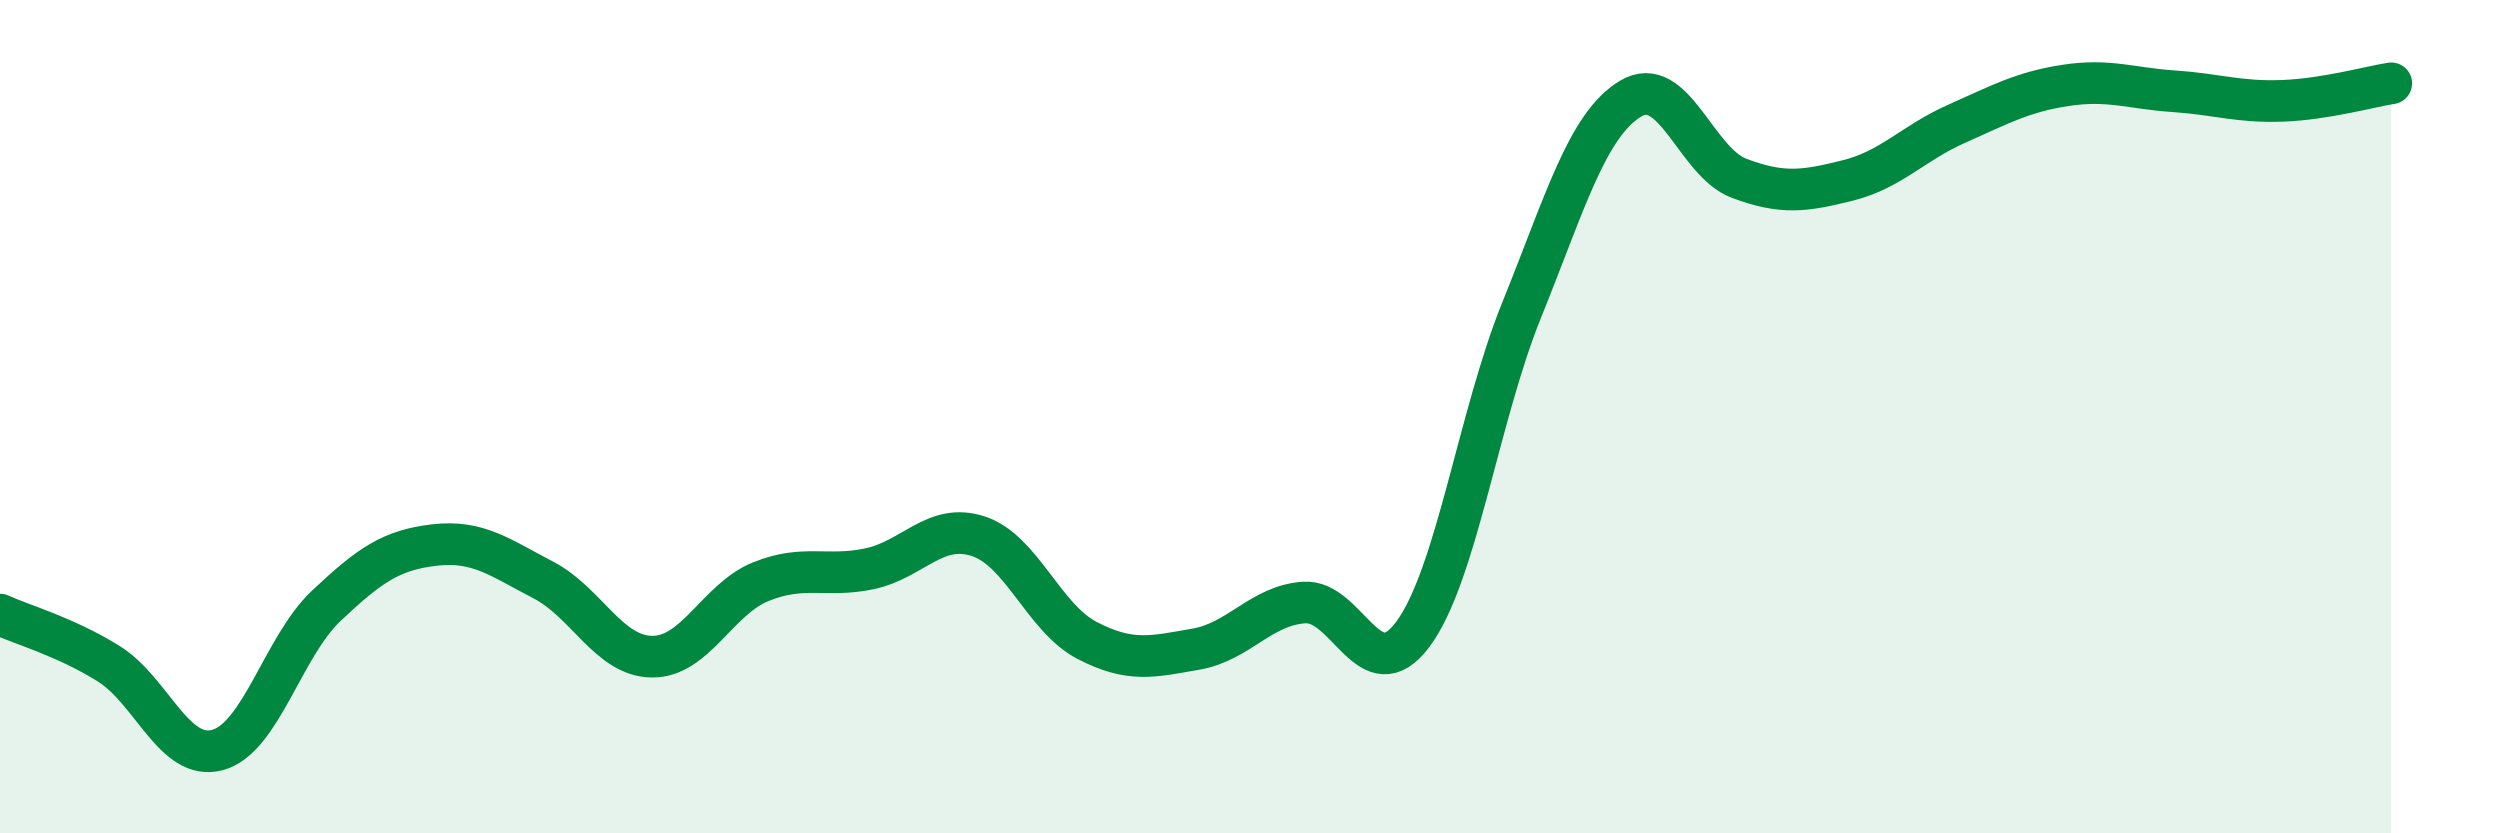
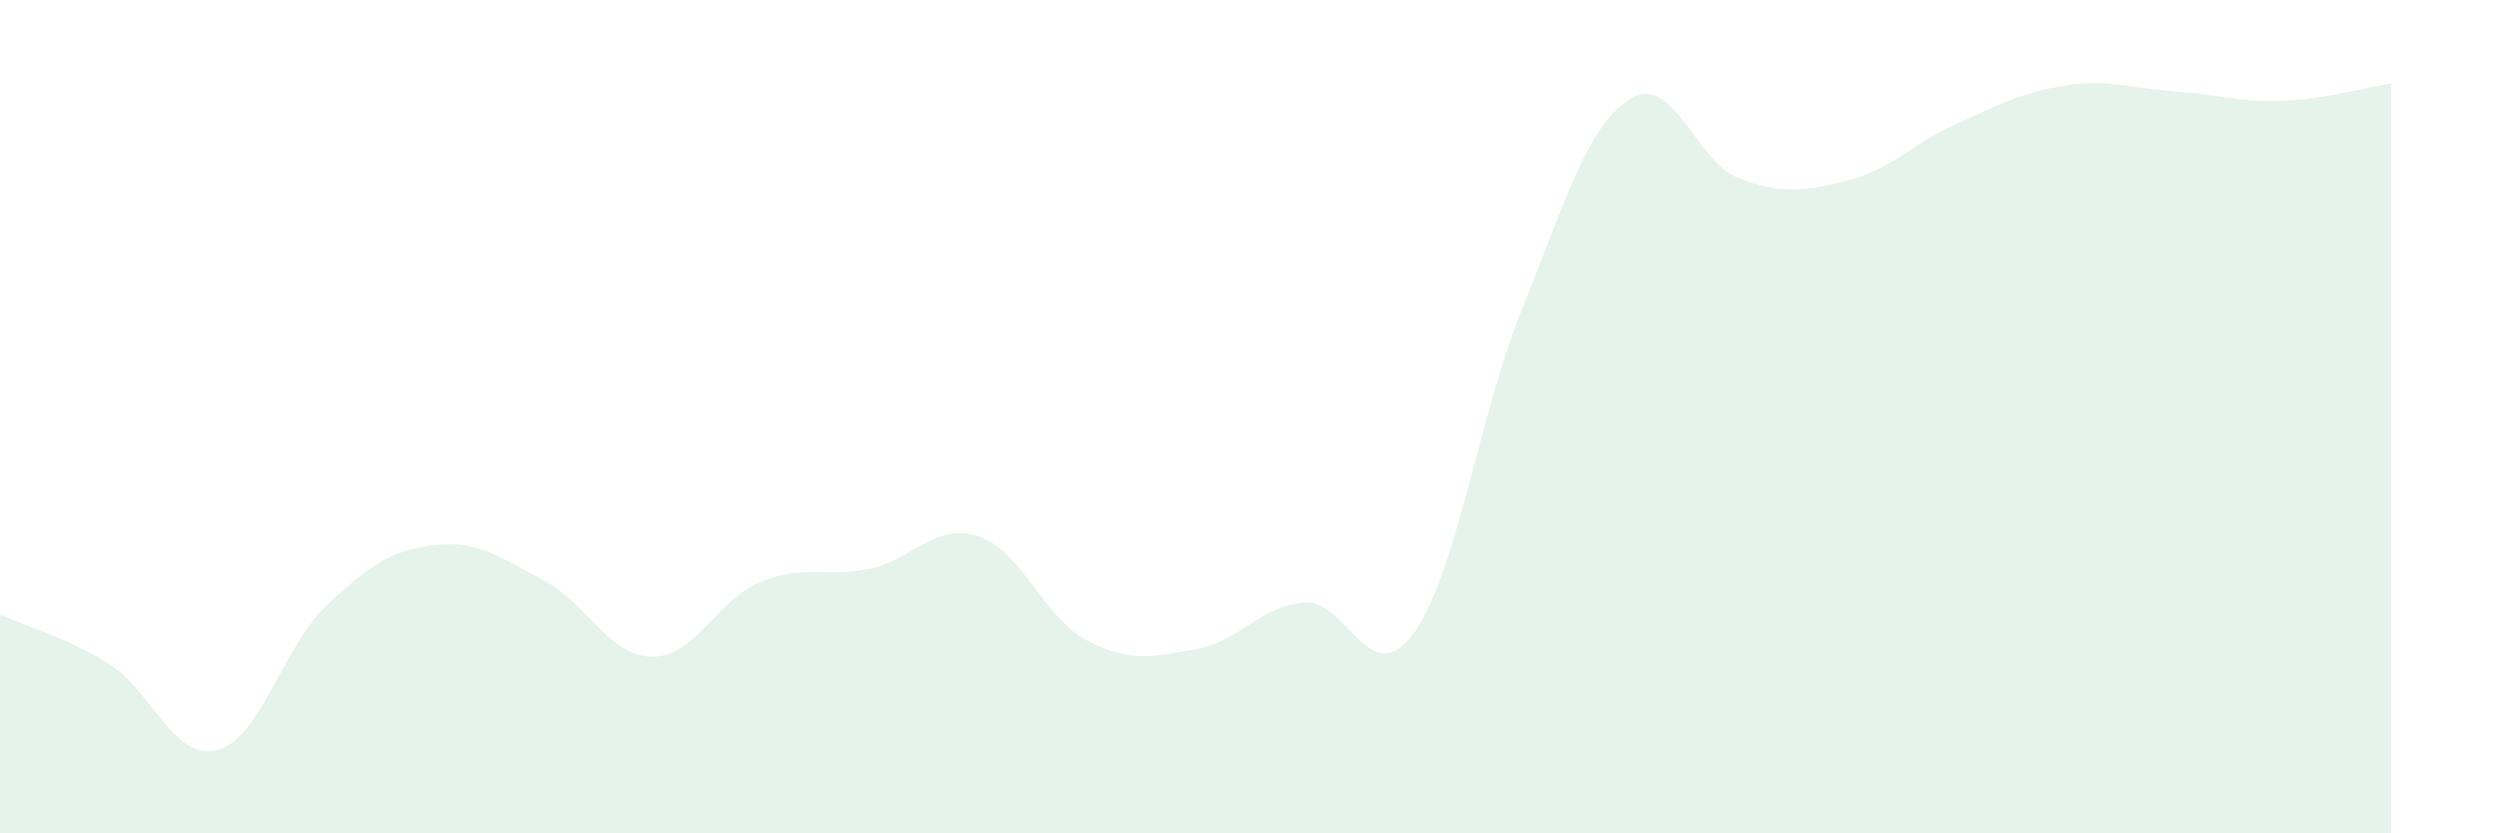
<svg xmlns="http://www.w3.org/2000/svg" width="60" height="20" viewBox="0 0 60 20">
  <path d="M 0,14.75 C 0.52,14.99 1.57,15.28 2.61,15.93 C 3.65,16.58 4.18,18.28 5.22,18 C 6.26,17.72 6.79,15.52 7.83,14.54 C 8.87,13.56 9.39,13.2 10.43,13.08 C 11.47,12.96 12,13.38 13.04,13.92 C 14.08,14.46 14.61,15.75 15.65,15.76 C 16.69,15.77 17.22,14.38 18.26,13.96 C 19.3,13.54 19.83,13.87 20.87,13.65 C 21.91,13.43 22.44,12.53 23.48,12.87 C 24.52,13.21 25.05,14.83 26.09,15.37 C 27.13,15.91 27.66,15.76 28.7,15.58 C 29.74,15.4 30.26,14.53 31.3,14.46 C 32.34,14.39 32.87,16.62 33.91,15.22 C 34.95,13.82 35.48,10.01 36.52,7.44 C 37.56,4.87 38.09,3 39.13,2.37 C 40.17,1.74 40.7,3.89 41.74,4.28 C 42.78,4.67 43.31,4.59 44.35,4.33 C 45.39,4.07 45.92,3.43 46.96,2.97 C 48,2.51 48.53,2.21 49.57,2.05 C 50.61,1.89 51.13,2.12 52.17,2.19 C 53.21,2.26 53.74,2.46 54.78,2.42 C 55.82,2.38 56.87,2.08 57.39,2L57.39 20L0 20Z" fill="#008740" opacity="0.1" stroke-linecap="round" stroke-linejoin="round" />
-   <path d="M 0,14.75 C 0.52,14.99 1.57,15.28 2.61,15.93 C 3.65,16.58 4.18,18.28 5.22,18 C 6.26,17.72 6.79,15.52 7.83,14.54 C 8.87,13.56 9.39,13.2 10.43,13.08 C 11.47,12.96 12,13.38 13.04,13.92 C 14.08,14.46 14.61,15.75 15.65,15.76 C 16.69,15.77 17.22,14.38 18.26,13.96 C 19.3,13.54 19.83,13.87 20.87,13.65 C 21.91,13.43 22.44,12.53 23.48,12.87 C 24.52,13.21 25.05,14.83 26.09,15.37 C 27.13,15.91 27.66,15.76 28.7,15.58 C 29.74,15.4 30.26,14.53 31.3,14.46 C 32.34,14.39 32.87,16.62 33.91,15.22 C 34.95,13.82 35.48,10.01 36.52,7.44 C 37.56,4.87 38.09,3 39.13,2.37 C 40.17,1.74 40.7,3.89 41.74,4.28 C 42.78,4.67 43.31,4.59 44.35,4.33 C 45.39,4.07 45.92,3.43 46.96,2.97 C 48,2.51 48.53,2.21 49.57,2.05 C 50.61,1.89 51.13,2.12 52.17,2.19 C 53.21,2.26 53.74,2.46 54.78,2.42 C 55.82,2.38 56.87,2.08 57.39,2" stroke="#008740" stroke-width="1" fill="none" stroke-linecap="round" stroke-linejoin="round" />
</svg>